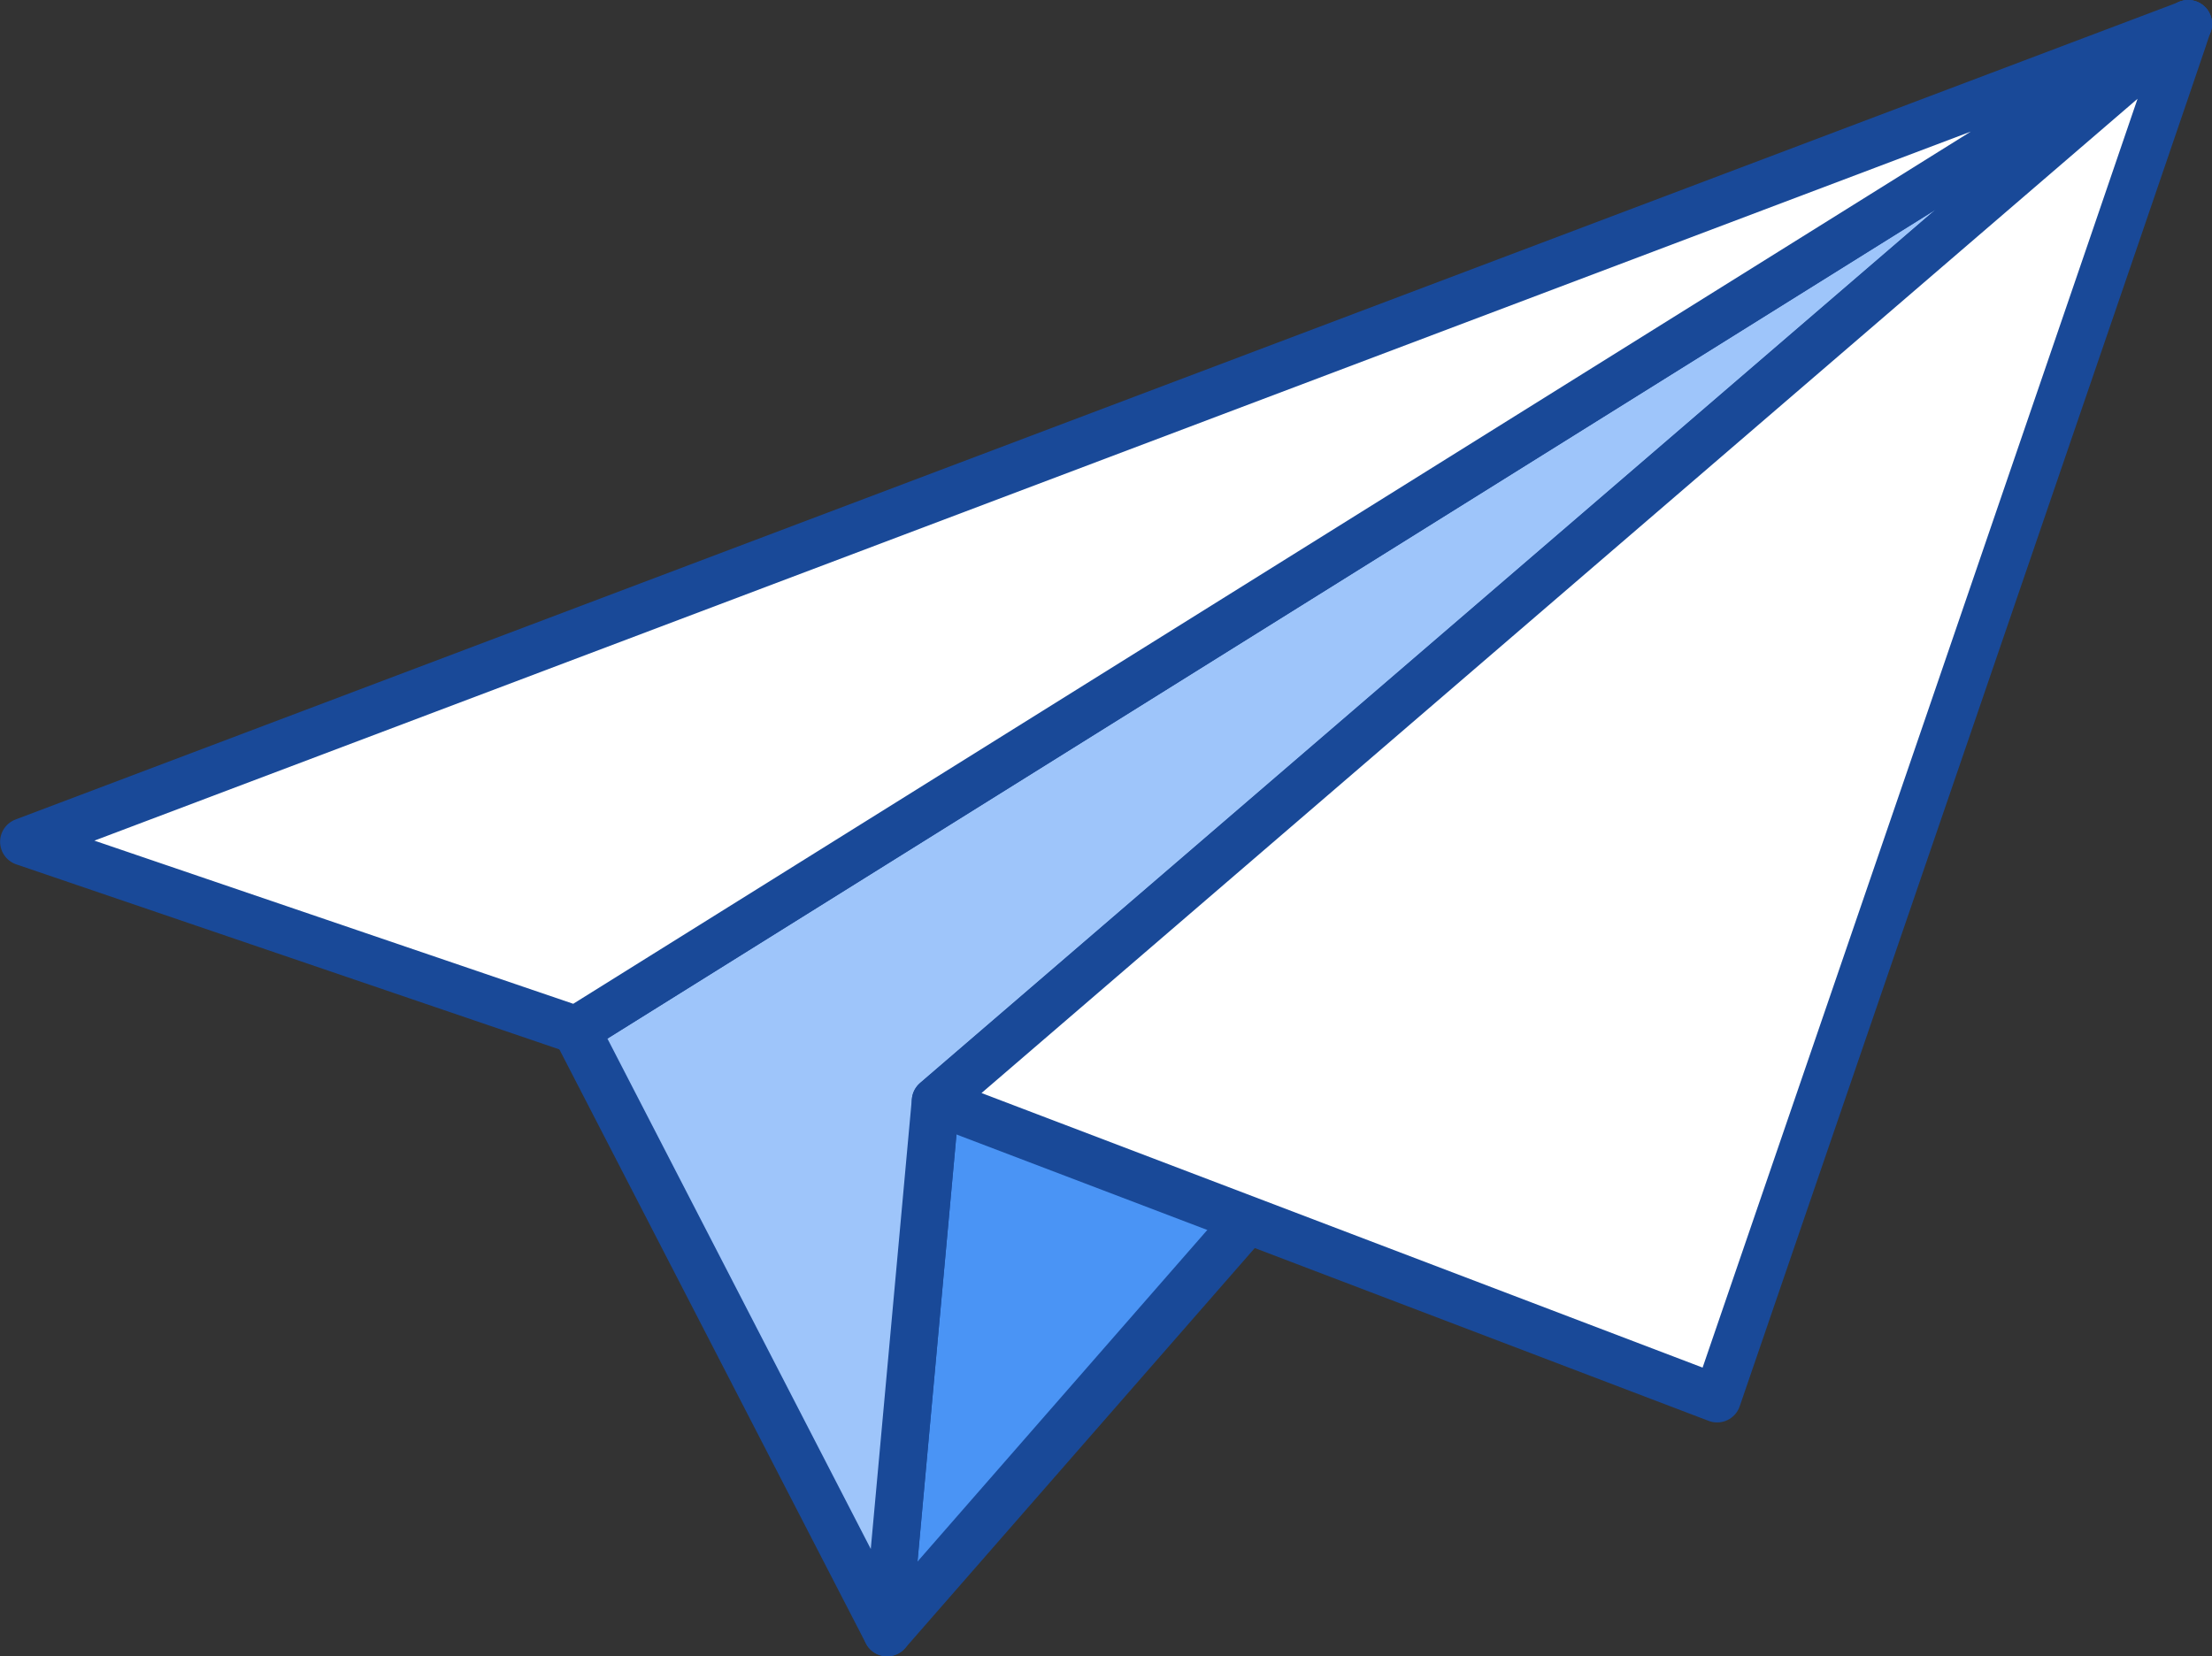
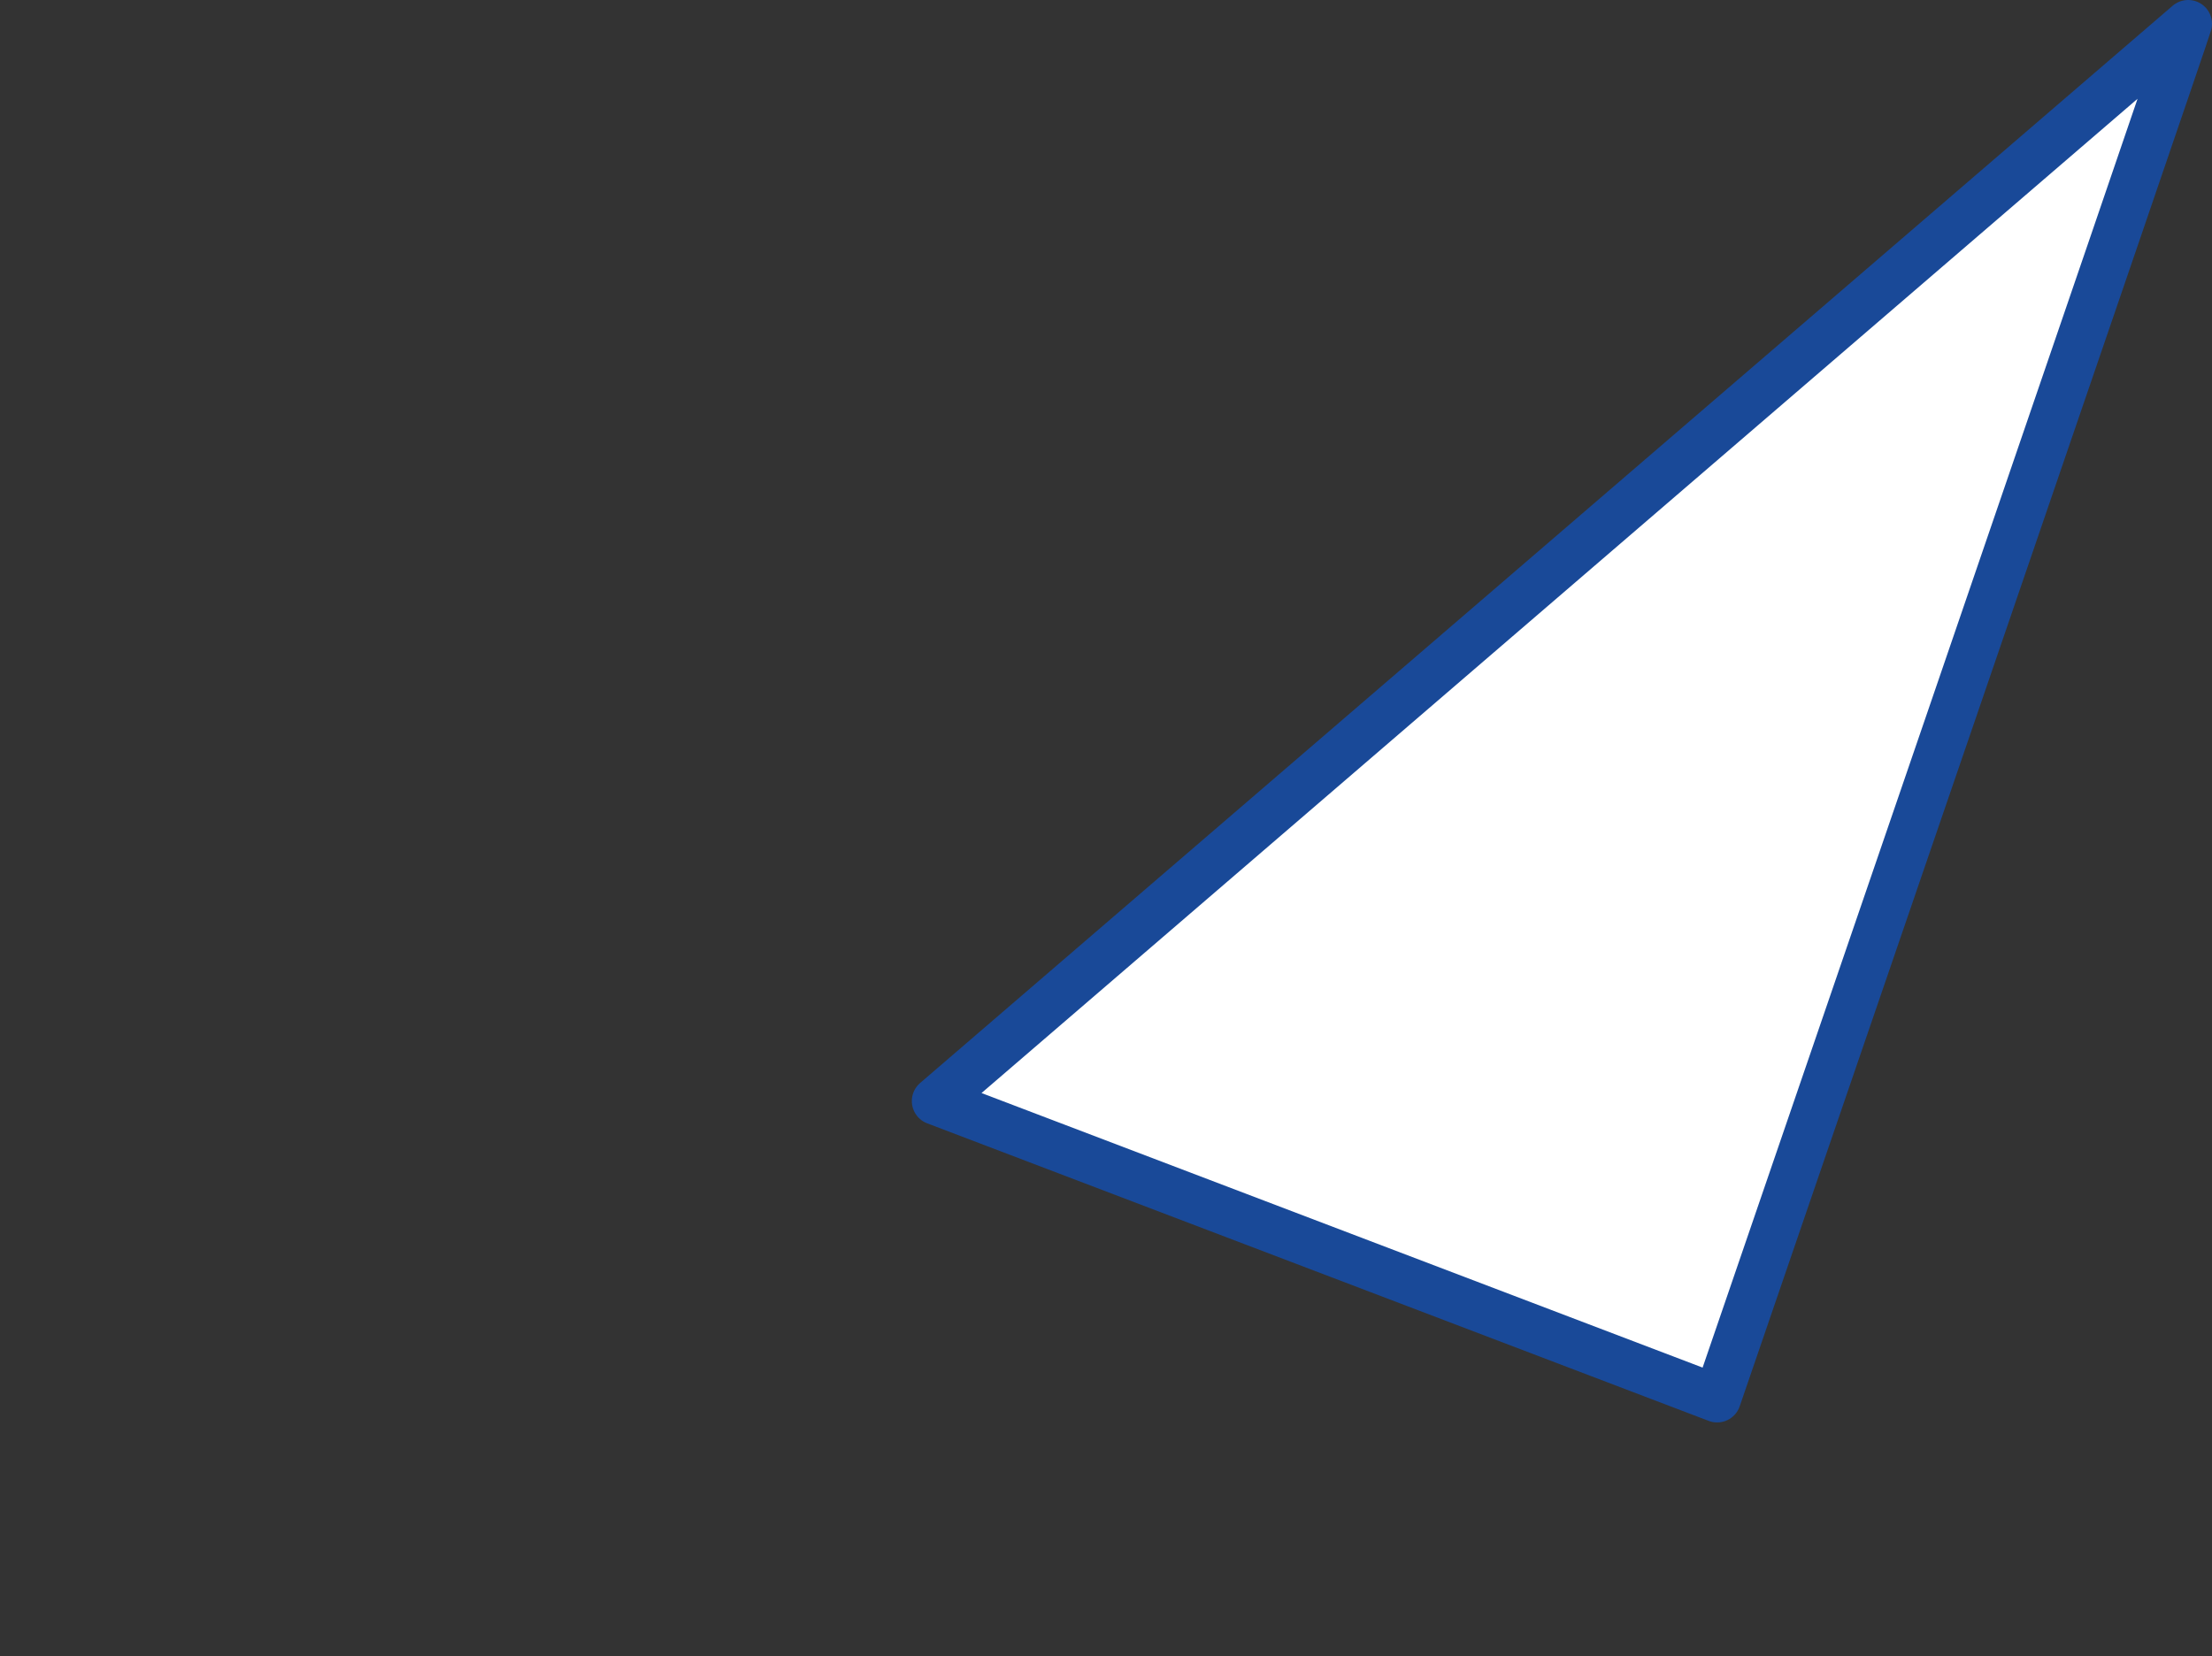
<svg xmlns="http://www.w3.org/2000/svg" width="92.839" height="69.532" viewBox="0 0 92.839 69.532">
  <rect x="0" y="0" width="92.839" height="69.532" fill="#333333" stroke="none" />
  <g id="paper-plane-icon" transform="translate(1 1)">
    <g id="Group_6696" data-name="Group 6696" transform="translate(23.183 0)">
-       <path id="Path_7167" data-name="Path 7167" d="M2505.8,1186.417l-18.908,21.641,2.034-22.31Z" transform="translate(-2473.841 -1140.526)" fill="#4a94f5" stroke="#194998" stroke-linecap="round" stroke-linejoin="round" stroke-width="2" />
-       <path id="Path_7168" data-name="Path 7168" d="M2543.1,1146.088l-52.571,45.222-2.036,22.31-13.049-25.294Z" transform="translate(-2475.445 -1146.088)" fill="#9ec5fa" stroke="#194998" stroke-linecap="round" stroke-linejoin="round" stroke-width="2" />
      <path id="Path_7169" data-name="Path 7169" d="M2541.246,1146.088c-.094.372-19.769,57.713-19.769,57.713l-32.8-12.491Z" transform="translate(-2473.59 -1146.088)" fill="#fff" stroke="#194998" stroke-linecap="round" stroke-linejoin="round" stroke-width="2" />
    </g>
-     <path id="Path_7170" data-name="Path 7170" d="M2478.3,1188.326l-23.182-7.9,90.839-34.333Z" transform="translate(-2455.114 -1146.088)" fill="#fff" stroke="#194998" stroke-linecap="round" stroke-linejoin="round" stroke-width="2" />
  </g>
</svg>